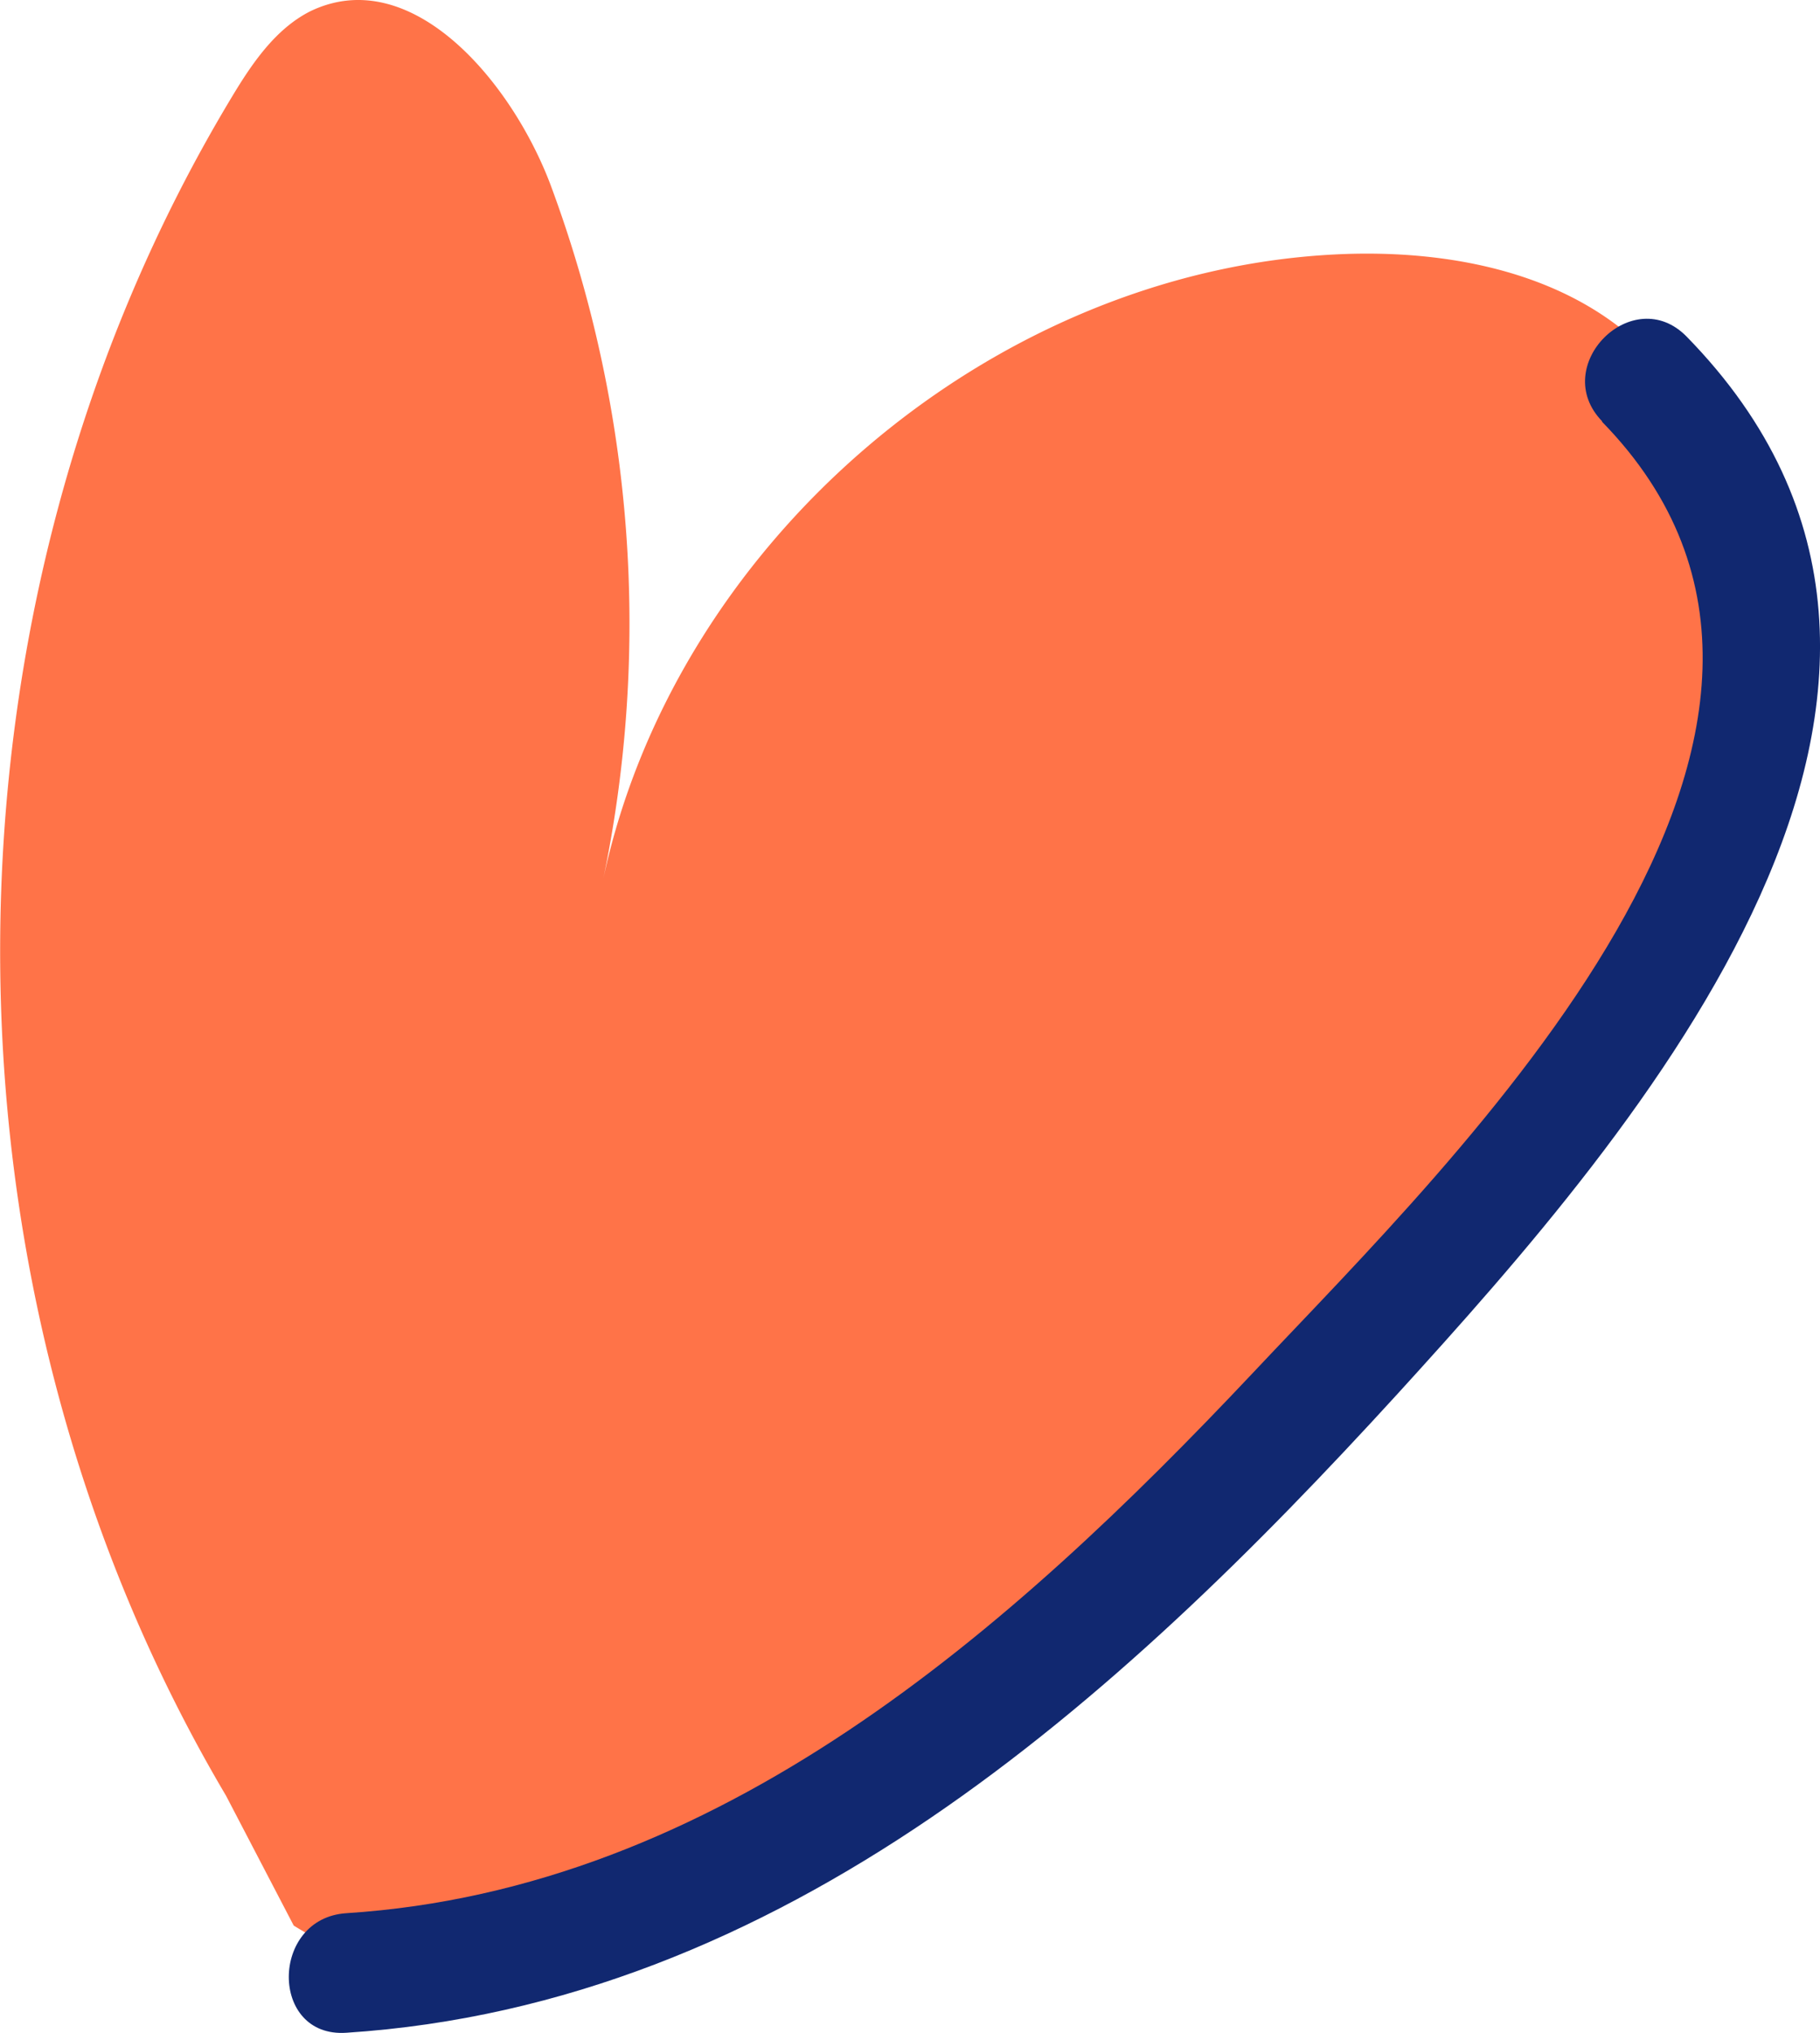
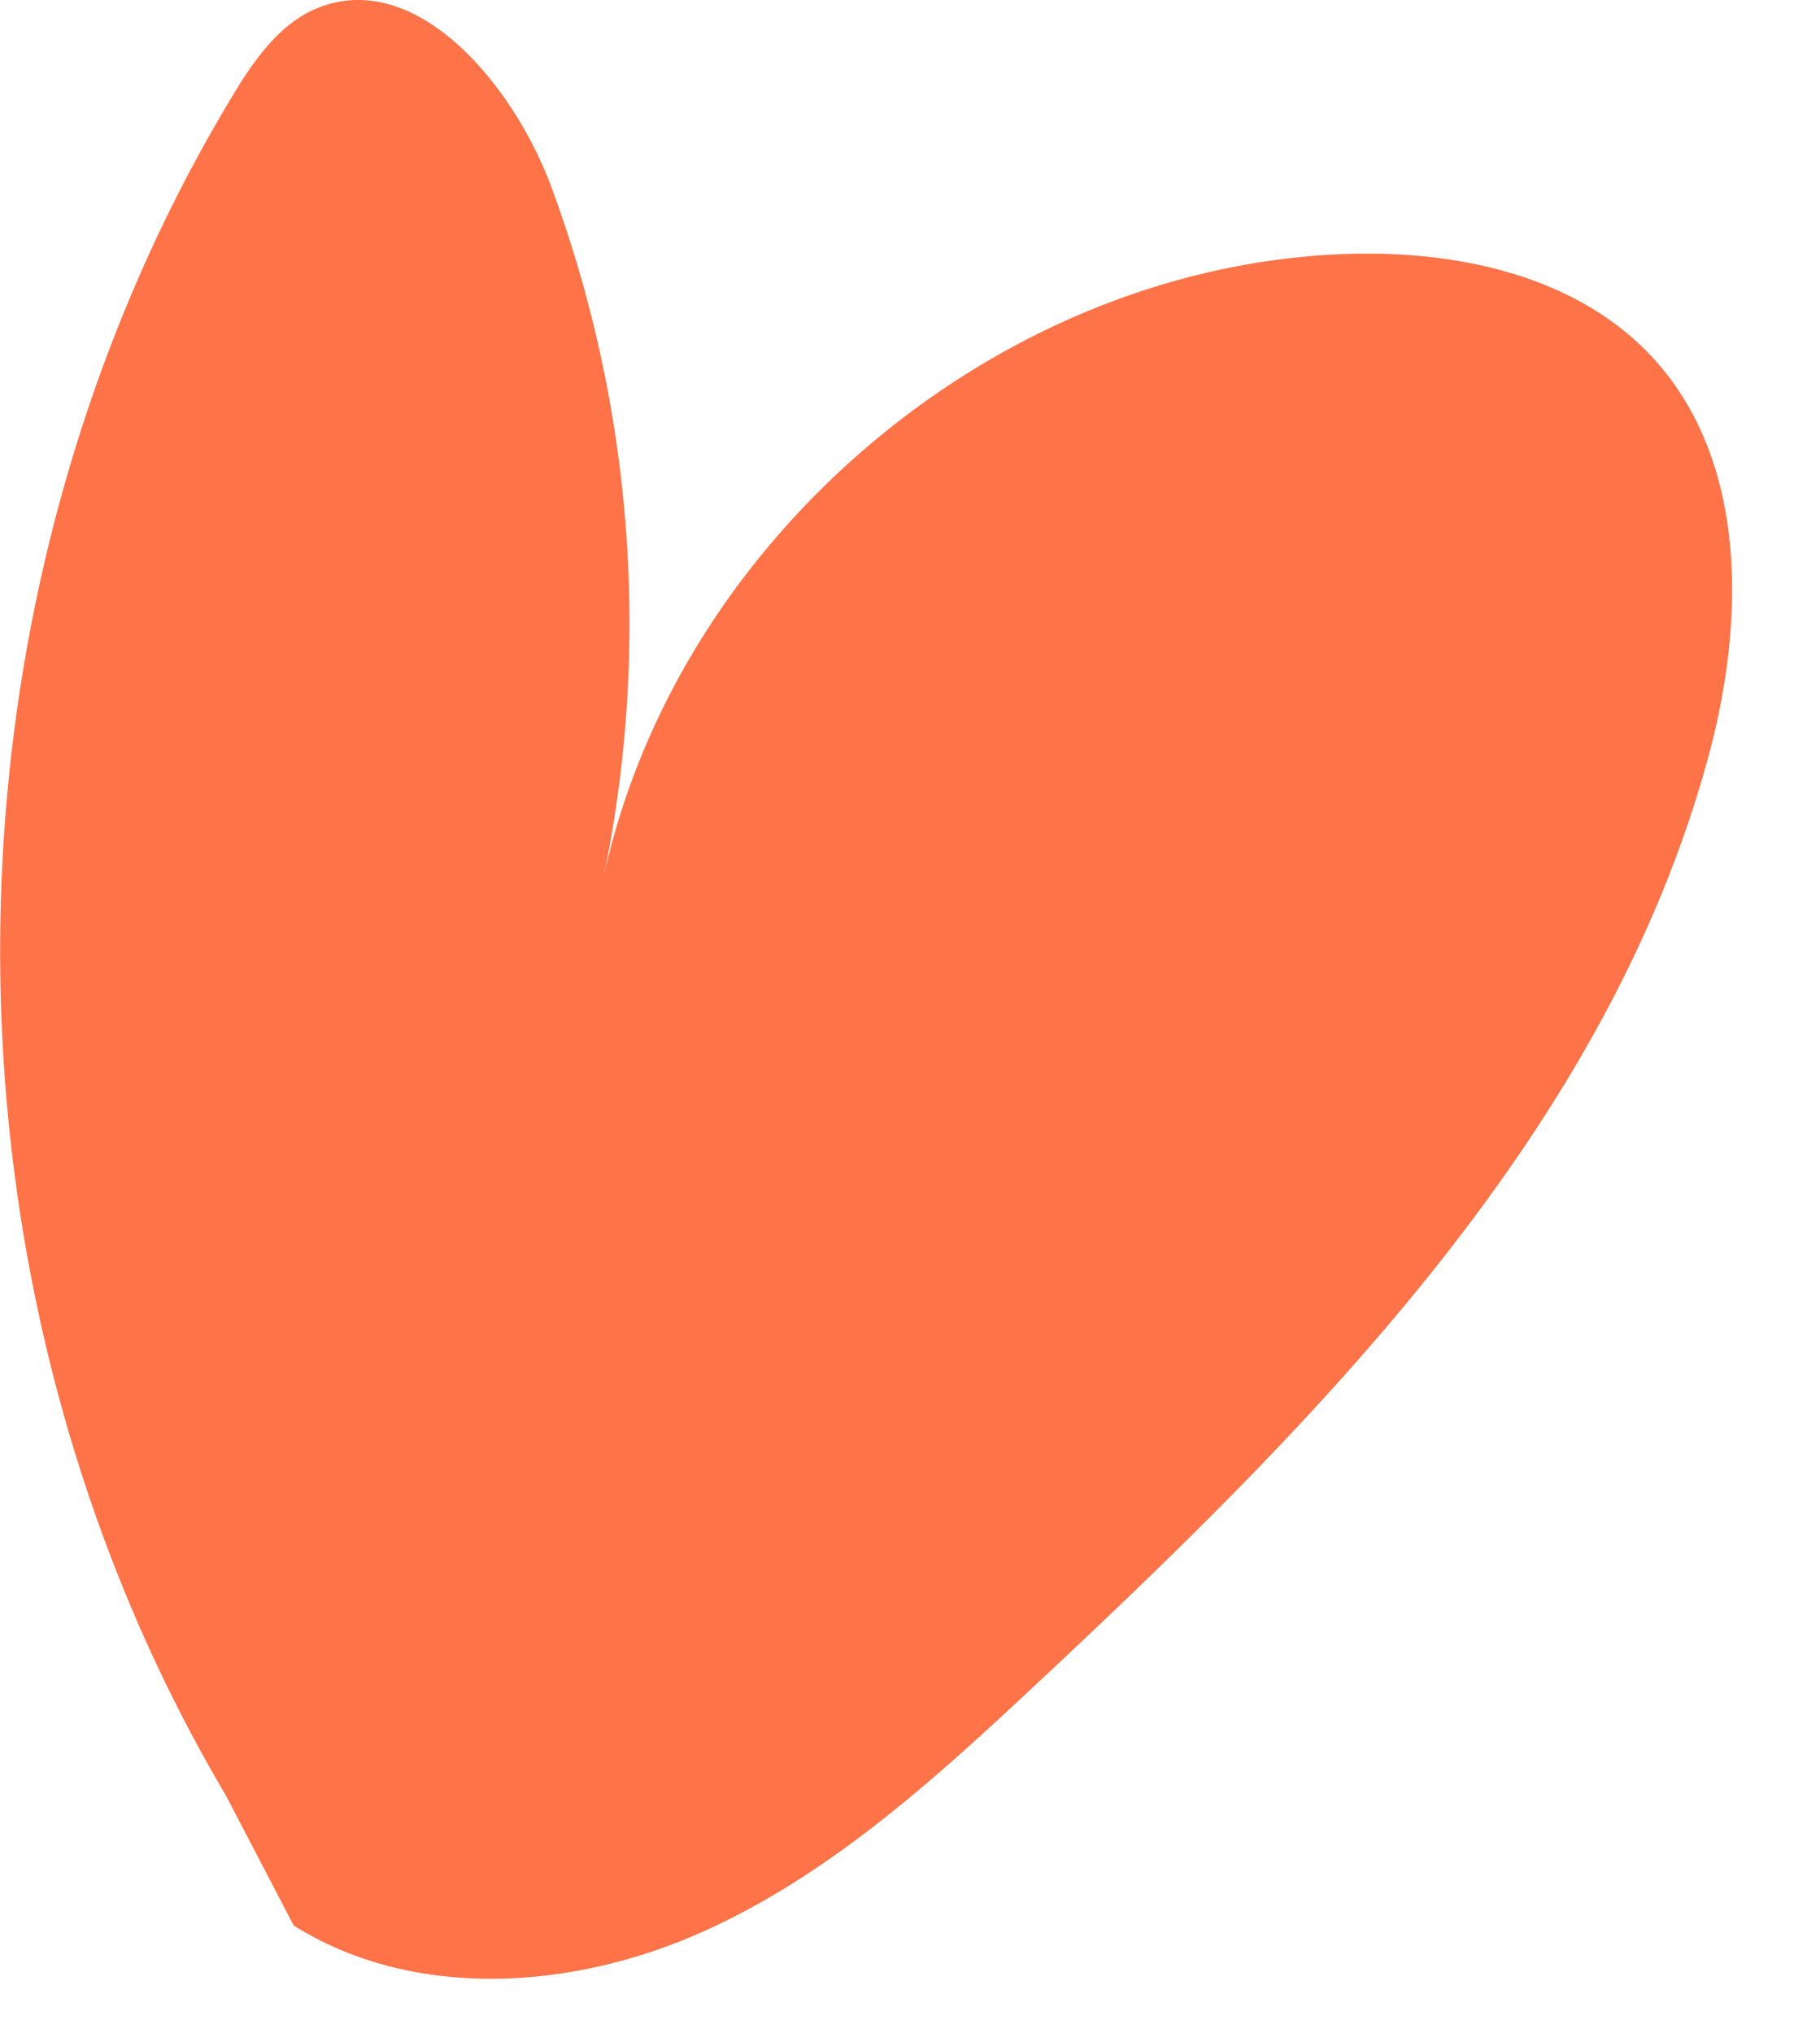
<svg xmlns="http://www.w3.org/2000/svg" id="Слой_1" data-name="Слой 1" viewBox="0 0 98.65 110.17">
  <defs>
    <style>.cls-1{fill:#ff7348;}.cls-2{fill:#112870;}</style>
  </defs>
  <title>1</title>
  <path class="cls-1" d="M16.43,100.75C0,73,.11,36.29,16.75,8.69,17.85,6.86,19.12,5,21,4.05c5.43-2.62,10.85,3.71,13,9.35a68.17,68.17,0,0,1,2.81,38C40.58,33,57.76,18.19,76.52,17.23c6.24-.32,13,1,17.25,5.6,5.25,5.71,5,14.61,2.88,22.08-5.6,20-21.06,35.55-36.25,49.75-5.57,5.21-11.32,10.46-18.3,13.54s-15.51,3.65-22-.41" transform="translate(-4.18 -3.44)" />
-   <path class="cls-2" d="M91,26.28c16.27,16.63-7.88,39.83-18.9,51.55-13.19,14-29,28-49.15,29.29-4.14.27-4.17,6.76,0,6.48C46.63,112.06,64.69,95.66,79.91,79,93,64.64,114,40.51,95.61,21.69c-2.92-3-7.5,1.6-4.58,4.59Z" transform="translate(-4.18 -3.44)" />
</svg>